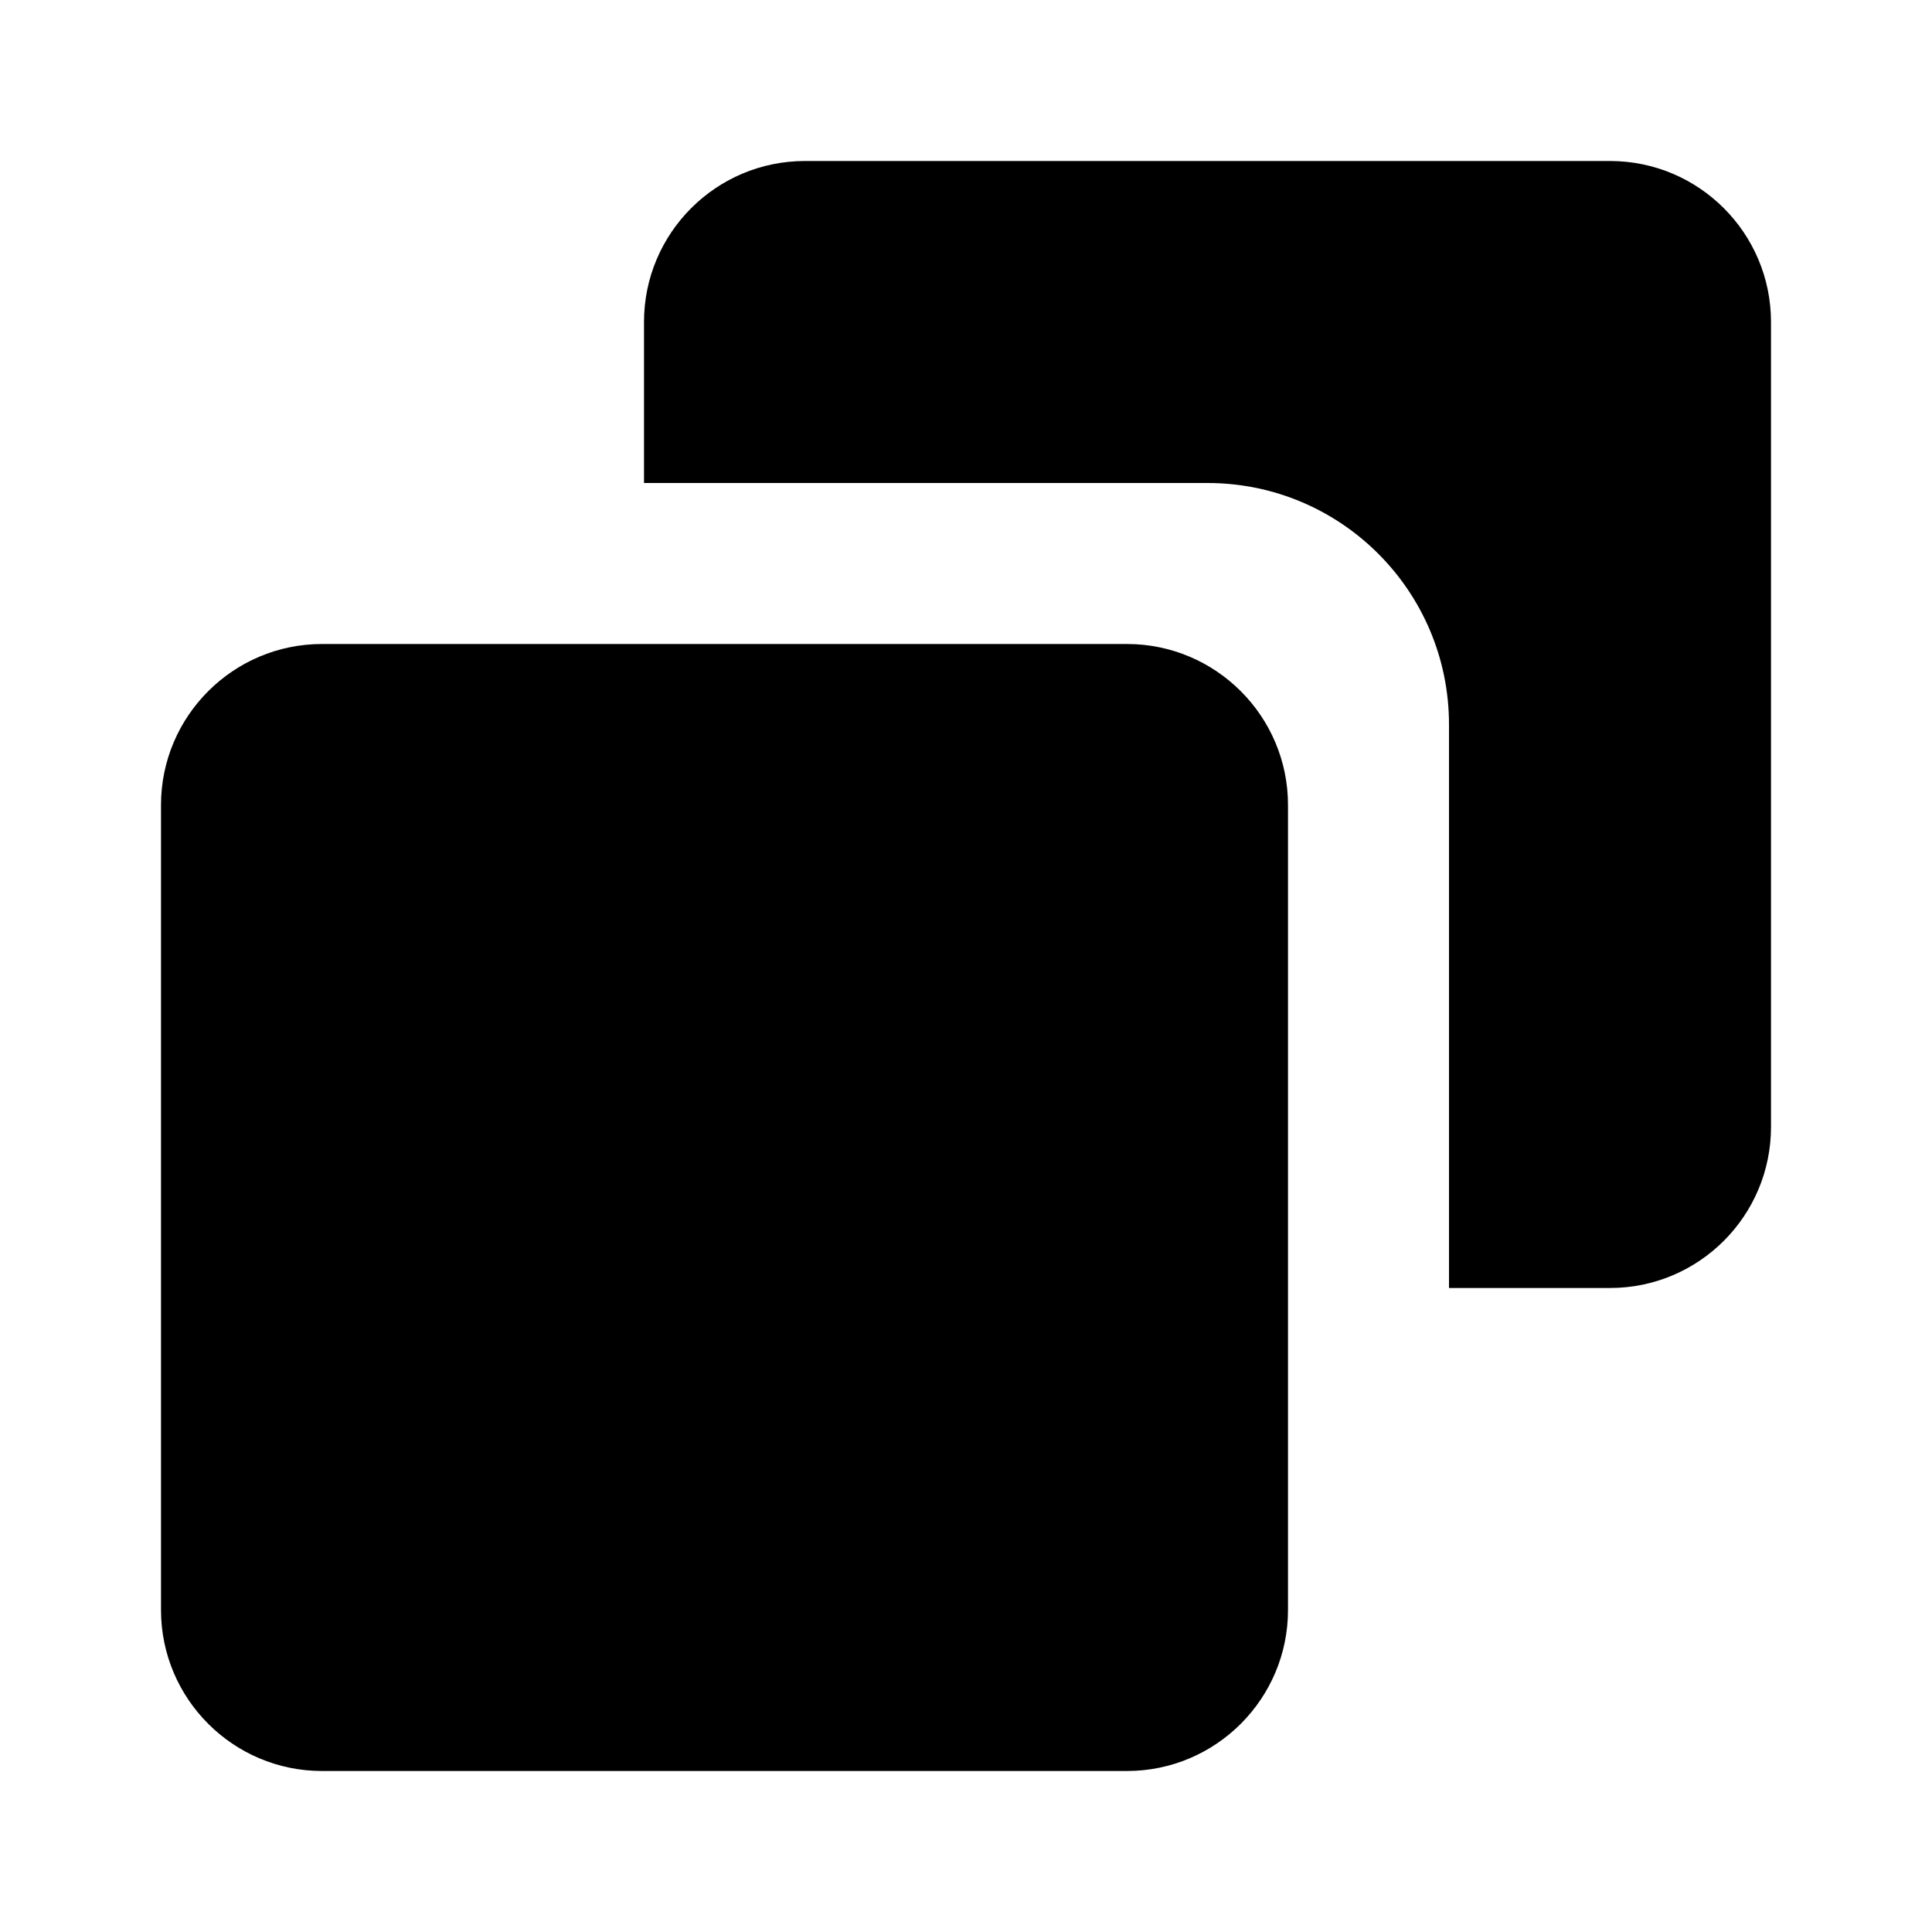
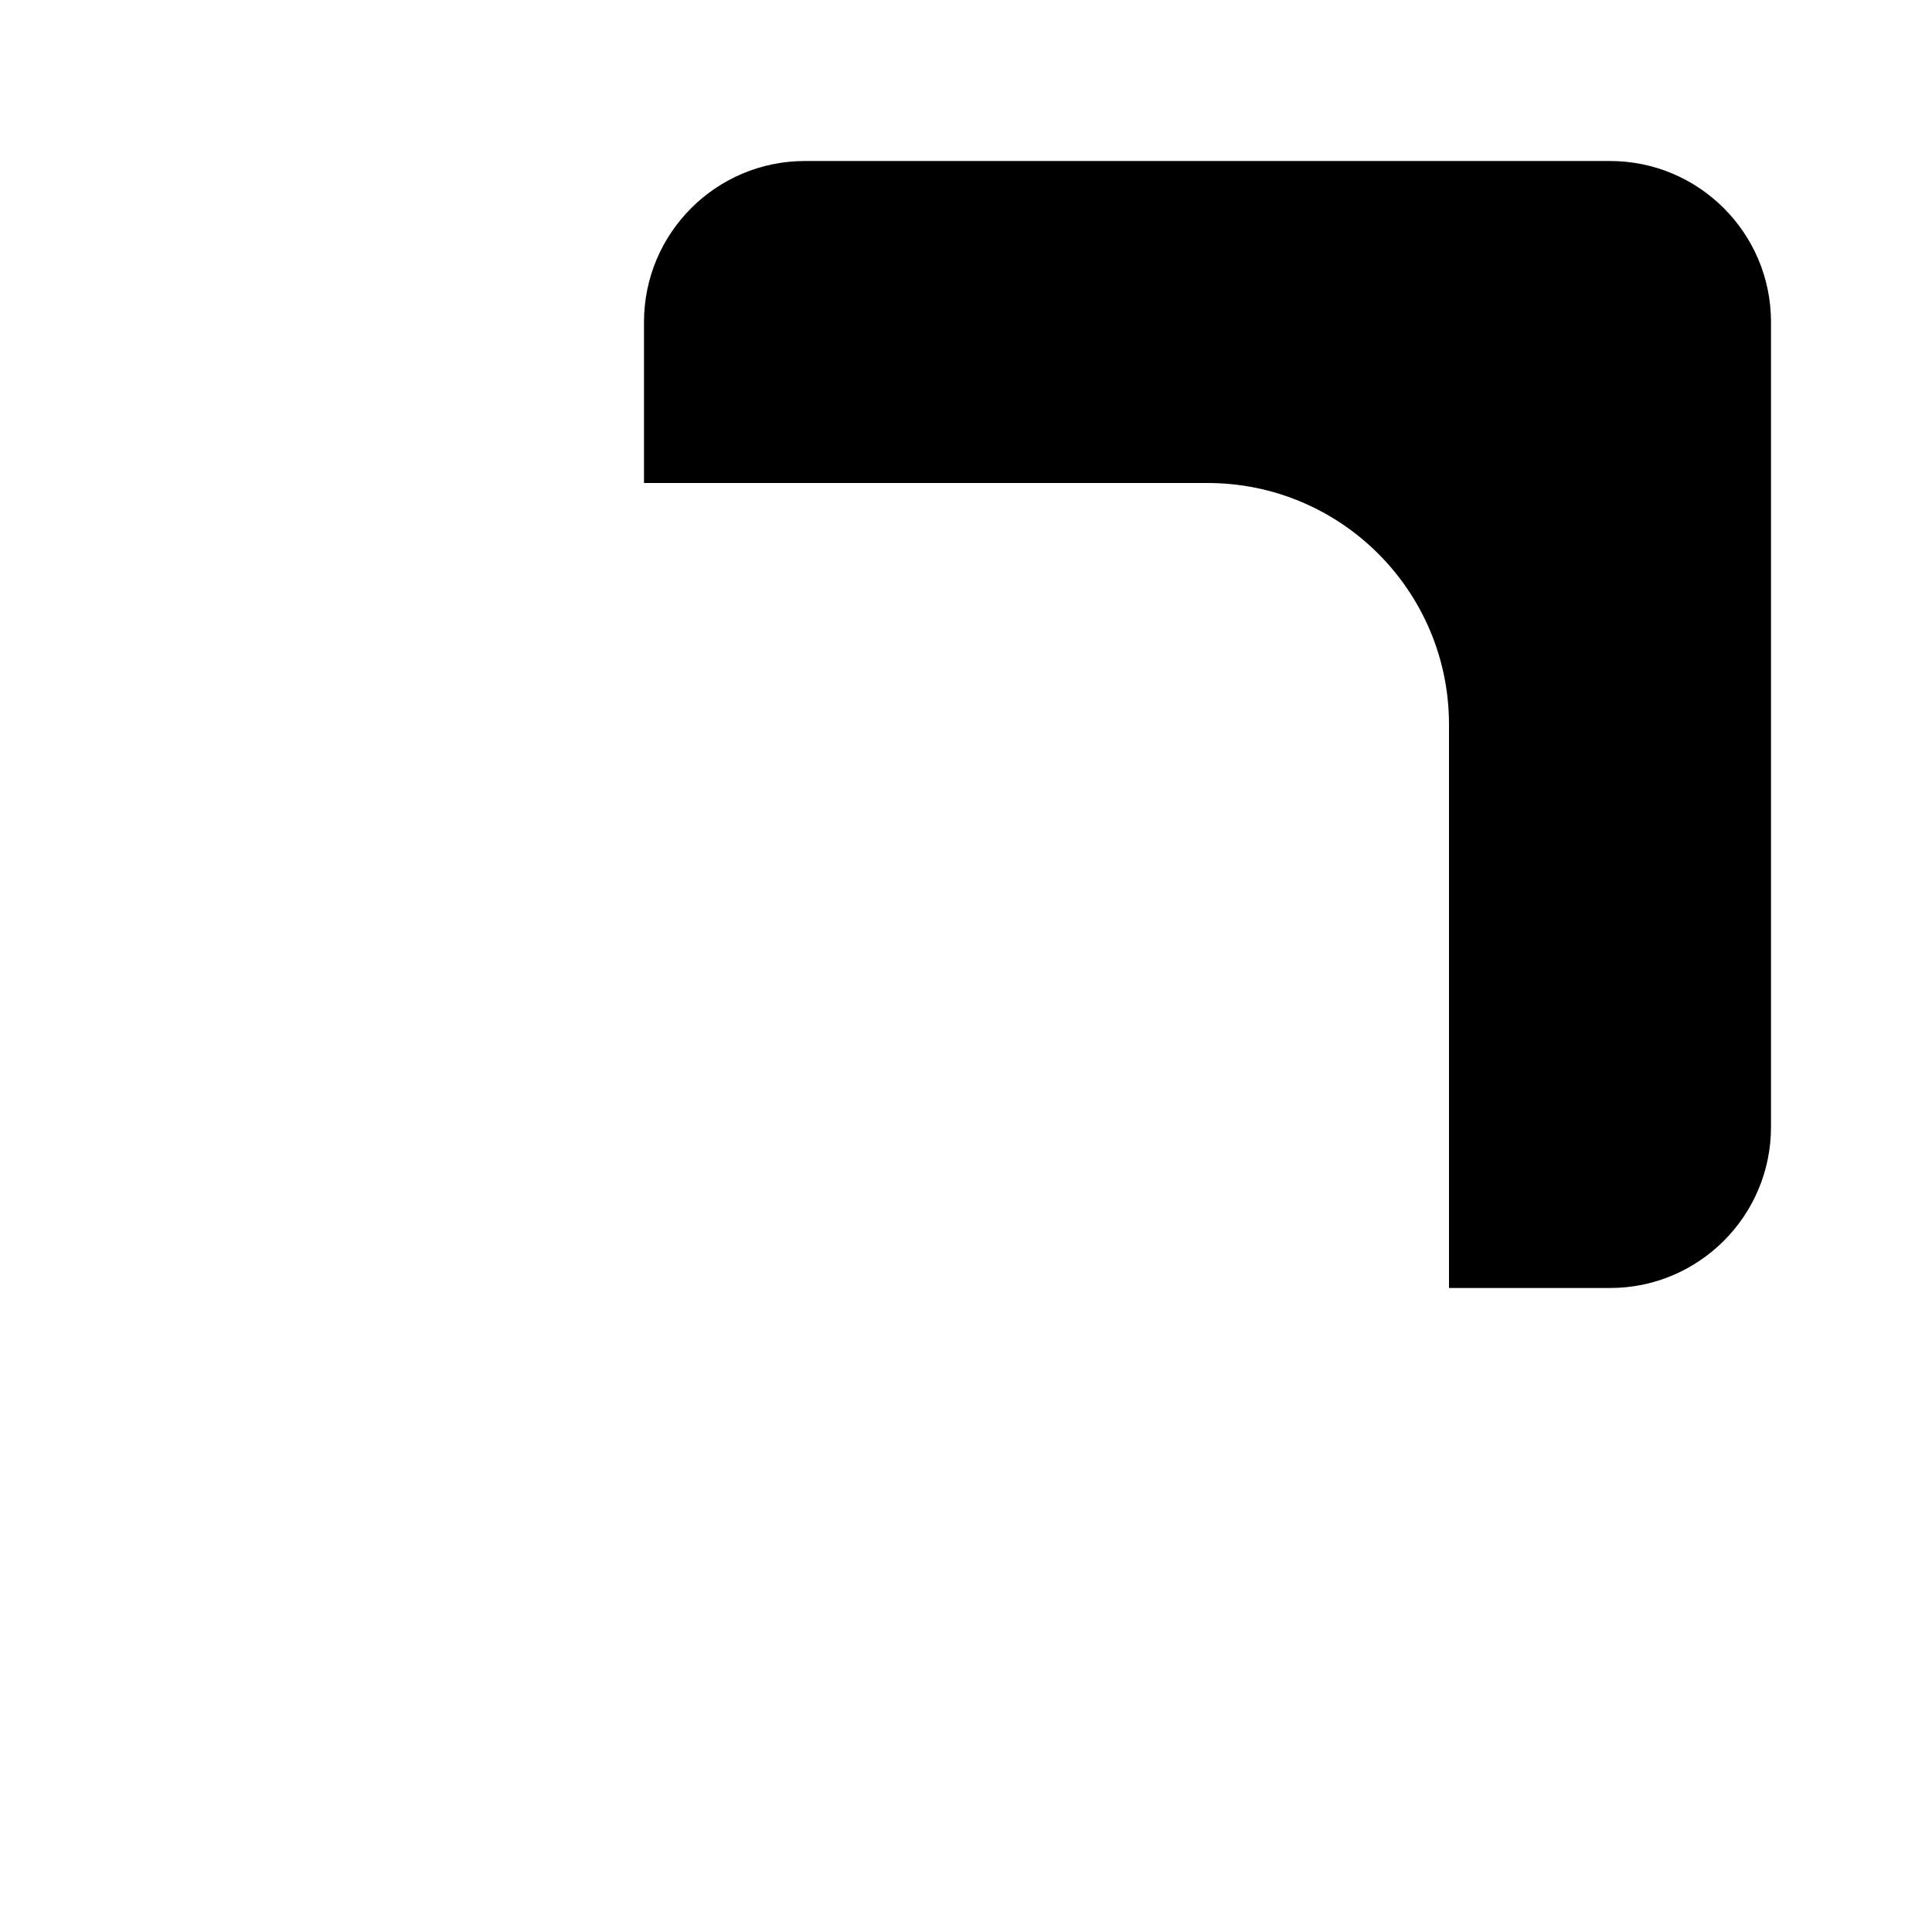
<svg xmlns="http://www.w3.org/2000/svg" width="24" height="24" viewBox="0 0 24 24">
-   <path d="M14,8H4c-1.103,0-2,0.897-2,2v10c0,1.103,0.897,2,2,2h10c1.103,0,2-0.897,2-2V10C16,8.897,15.103,8,14,8z" />
  <path d="M20,2H10C8.896,2,8,2.896,8,4v2h1h6c1.657,0,3,1.343,3,3v6v1h2c1.104,0,2-0.896,2-2V4C22,2.896,21.104,2,20,2z" />
</svg>